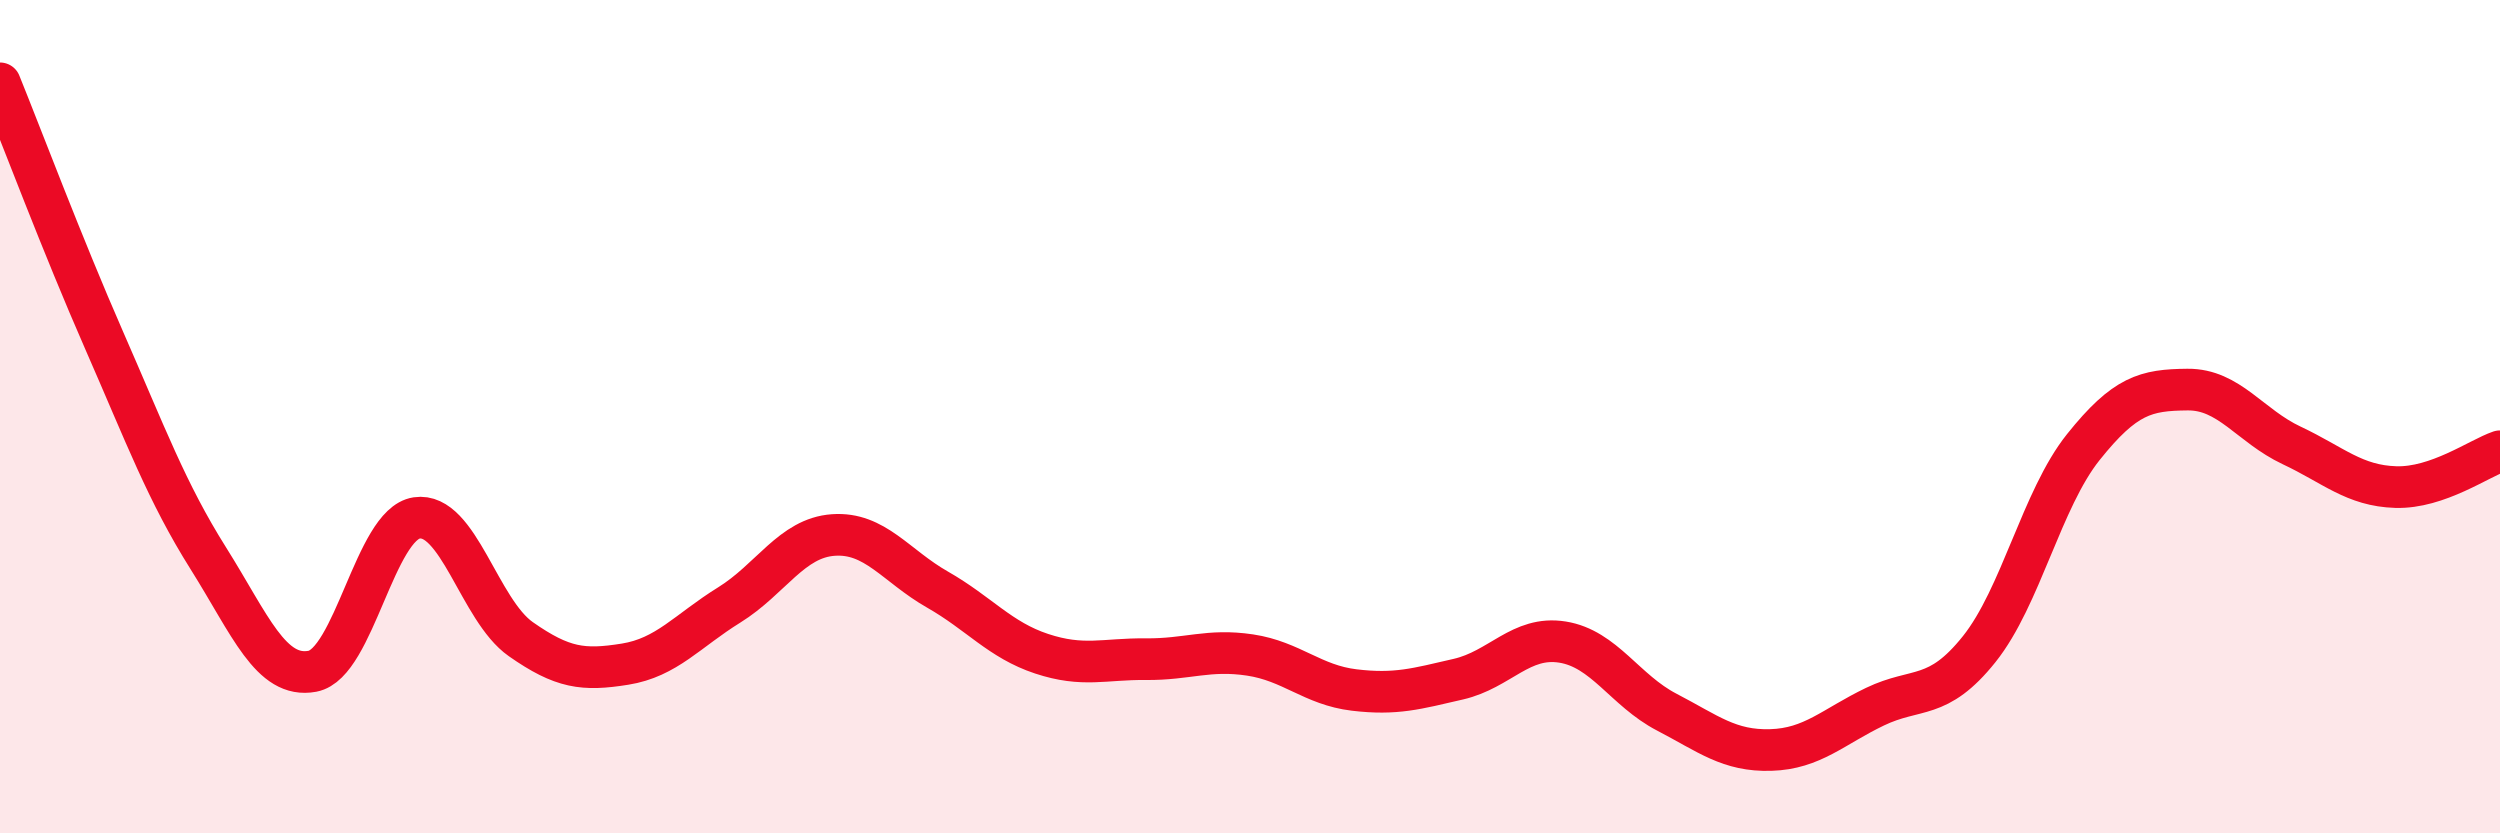
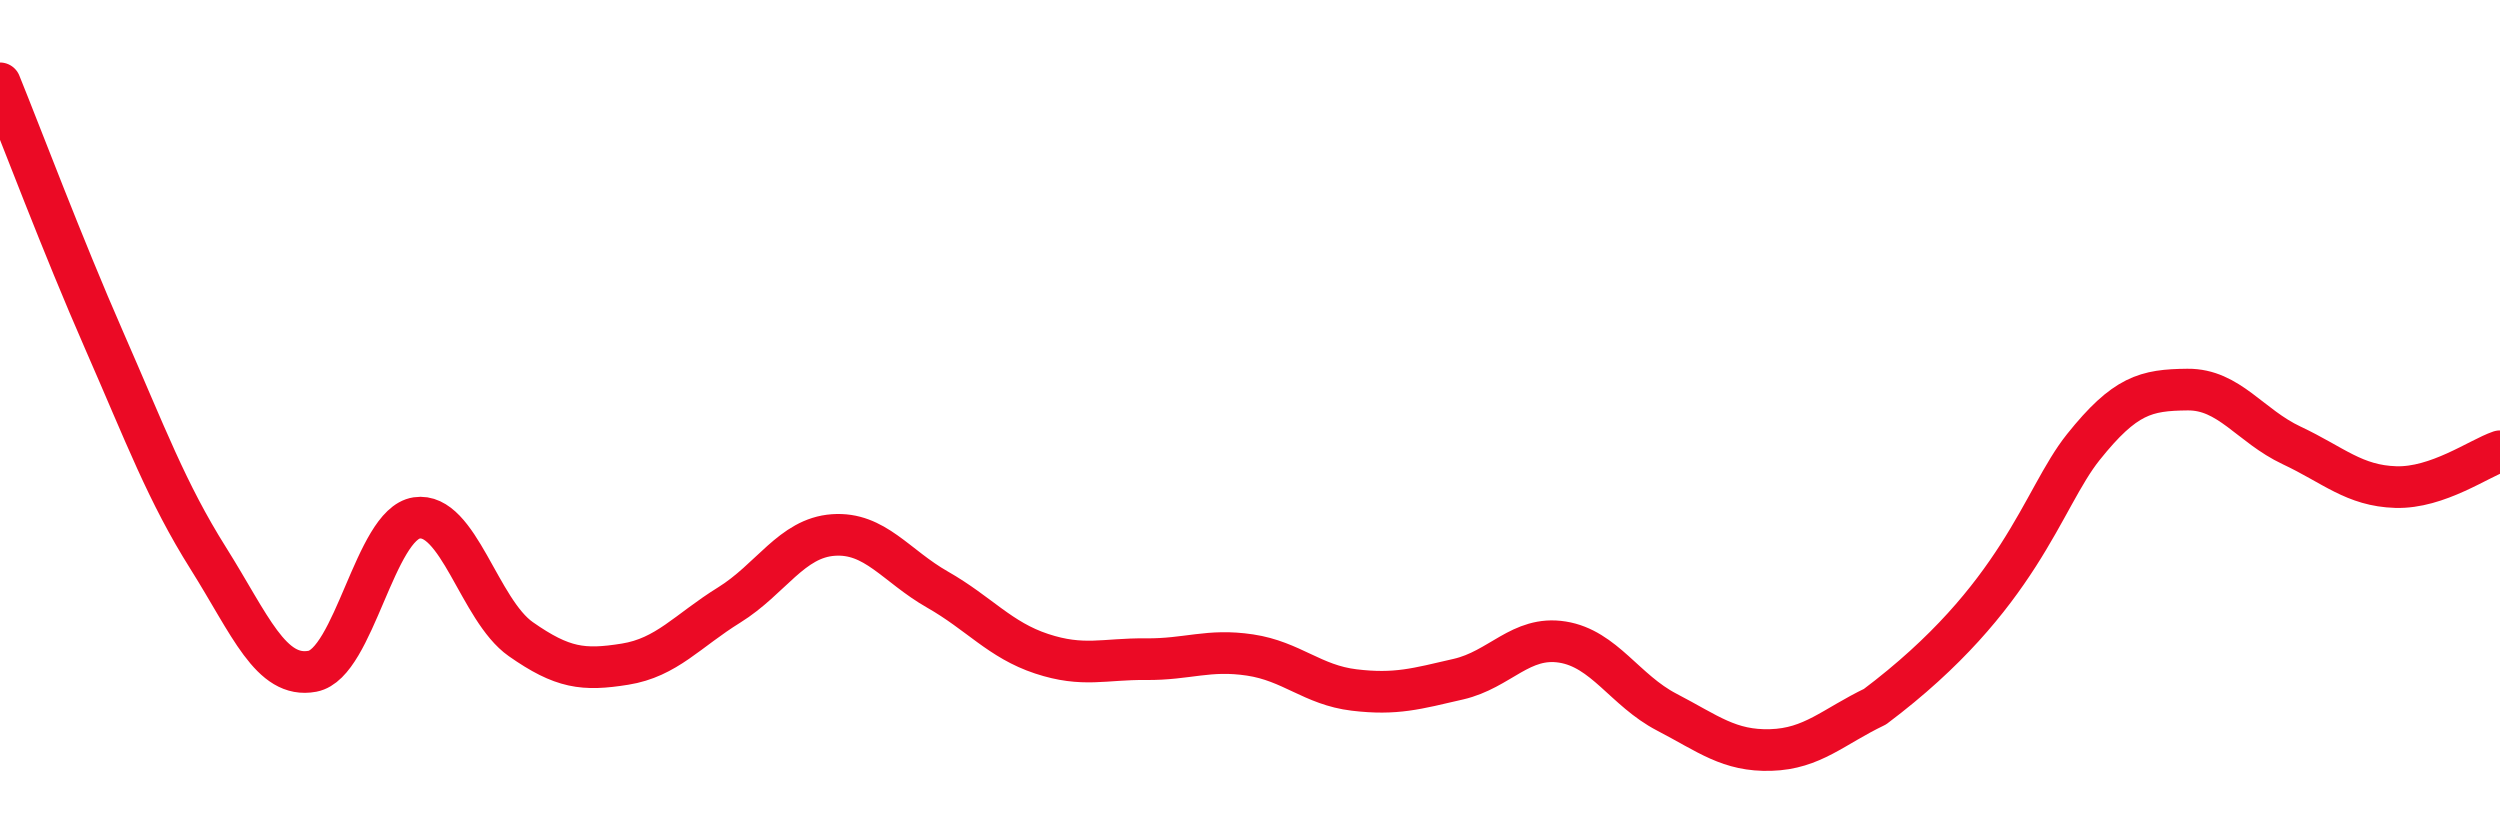
<svg xmlns="http://www.w3.org/2000/svg" width="60" height="20" viewBox="0 0 60 20">
-   <path d="M 0,2 C 0.5,3.23 1.5,5.89 2.5,8.17 C 3.5,10.45 4,11.81 5,13.4 C 6,14.99 6.5,16.3 7.5,16.11 C 8.5,15.92 9,12.58 10,12.43 C 11,12.28 11.5,14.64 12.5,15.34 C 13.5,16.04 14,16.1 15,15.94 C 16,15.78 16.5,15.14 17.5,14.52 C 18.5,13.9 19,12.91 20,12.84 C 21,12.77 21.5,13.58 22.5,14.15 C 23.5,14.72 24,15.36 25,15.69 C 26,16.02 26.5,15.81 27.5,15.82 C 28.5,15.83 29,15.57 30,15.72 C 31,15.87 31.5,16.44 32.5,16.56 C 33.5,16.68 34,16.53 35,16.3 C 36,16.07 36.5,15.25 37.5,15.41 C 38.5,15.57 39,16.57 40,17.09 C 41,17.61 41.5,18.03 42.5,18 C 43.5,17.97 44,17.44 45,16.96 C 46,16.48 46.5,16.83 47.5,15.58 C 48.5,14.33 49,11.98 50,10.73 C 51,9.48 51.5,9.36 52.5,9.35 C 53.5,9.34 54,10.22 55,10.69 C 56,11.16 56.5,11.66 57.5,11.69 C 58.5,11.72 59.5,11 60,10.83L60 20L0 20Z" fill="#EB0A25" opacity="0.1" stroke-linecap="round" stroke-linejoin="round" />
-   <path d="M 0,2 C 0.5,3.23 1.5,5.89 2.5,8.17 C 3.5,10.45 4,11.81 5,13.4 C 6,14.99 6.5,16.3 7.5,16.11 C 8.5,15.92 9,12.58 10,12.43 C 11,12.28 11.5,14.64 12.5,15.34 C 13.5,16.04 14,16.1 15,15.94 C 16,15.78 16.5,15.14 17.5,14.52 C 18.5,13.9 19,12.91 20,12.84 C 21,12.77 21.5,13.58 22.5,14.15 C 23.5,14.72 24,15.36 25,15.69 C 26,16.02 26.5,15.81 27.5,15.82 C 28.5,15.83 29,15.57 30,15.72 C 31,15.87 31.5,16.44 32.5,16.56 C 33.5,16.68 34,16.53 35,16.3 C 36,16.07 36.5,15.25 37.5,15.41 C 38.5,15.57 39,16.57 40,17.09 C 41,17.61 41.5,18.03 42.5,18 C 43.5,17.97 44,17.44 45,16.96 C 46,16.48 46.5,16.83 47.5,15.58 C 48.5,14.33 49,11.98 50,10.73 C 51,9.48 51.5,9.36 52.5,9.35 C 53.5,9.34 54,10.22 55,10.69 C 56,11.16 56.5,11.66 57.5,11.69 C 58.5,11.72 59.5,11 60,10.83" stroke="#EB0A25" stroke-width="1" fill="none" stroke-linecap="round" stroke-linejoin="round" />
+   <path d="M 0,2 C 0.5,3.23 1.5,5.89 2.5,8.17 C 3.5,10.45 4,11.81 5,13.4 C 6,14.99 6.5,16.3 7.5,16.11 C 8.5,15.92 9,12.58 10,12.43 C 11,12.28 11.5,14.64 12.5,15.34 C 13.5,16.04 14,16.1 15,15.94 C 16,15.78 16.5,15.14 17.5,14.52 C 18.5,13.9 19,12.91 20,12.84 C 21,12.77 21.5,13.58 22.5,14.15 C 23.5,14.72 24,15.36 25,15.69 C 26,16.02 26.5,15.81 27.5,15.82 C 28.5,15.83 29,15.57 30,15.72 C 31,15.87 31.5,16.44 32.5,16.56 C 33.5,16.68 34,16.53 35,16.3 C 36,16.07 36.5,15.25 37.5,15.41 C 38.5,15.57 39,16.57 40,17.09 C 41,17.61 41.5,18.03 42.5,18 C 43.5,17.97 44,17.44 45,16.96 C 48.5,14.33 49,11.98 50,10.73 C 51,9.48 51.5,9.36 52.5,9.35 C 53.5,9.34 54,10.22 55,10.69 C 56,11.16 56.5,11.66 57.5,11.69 C 58.5,11.72 59.5,11 60,10.83" stroke="#EB0A25" stroke-width="1" fill="none" stroke-linecap="round" stroke-linejoin="round" />
</svg>